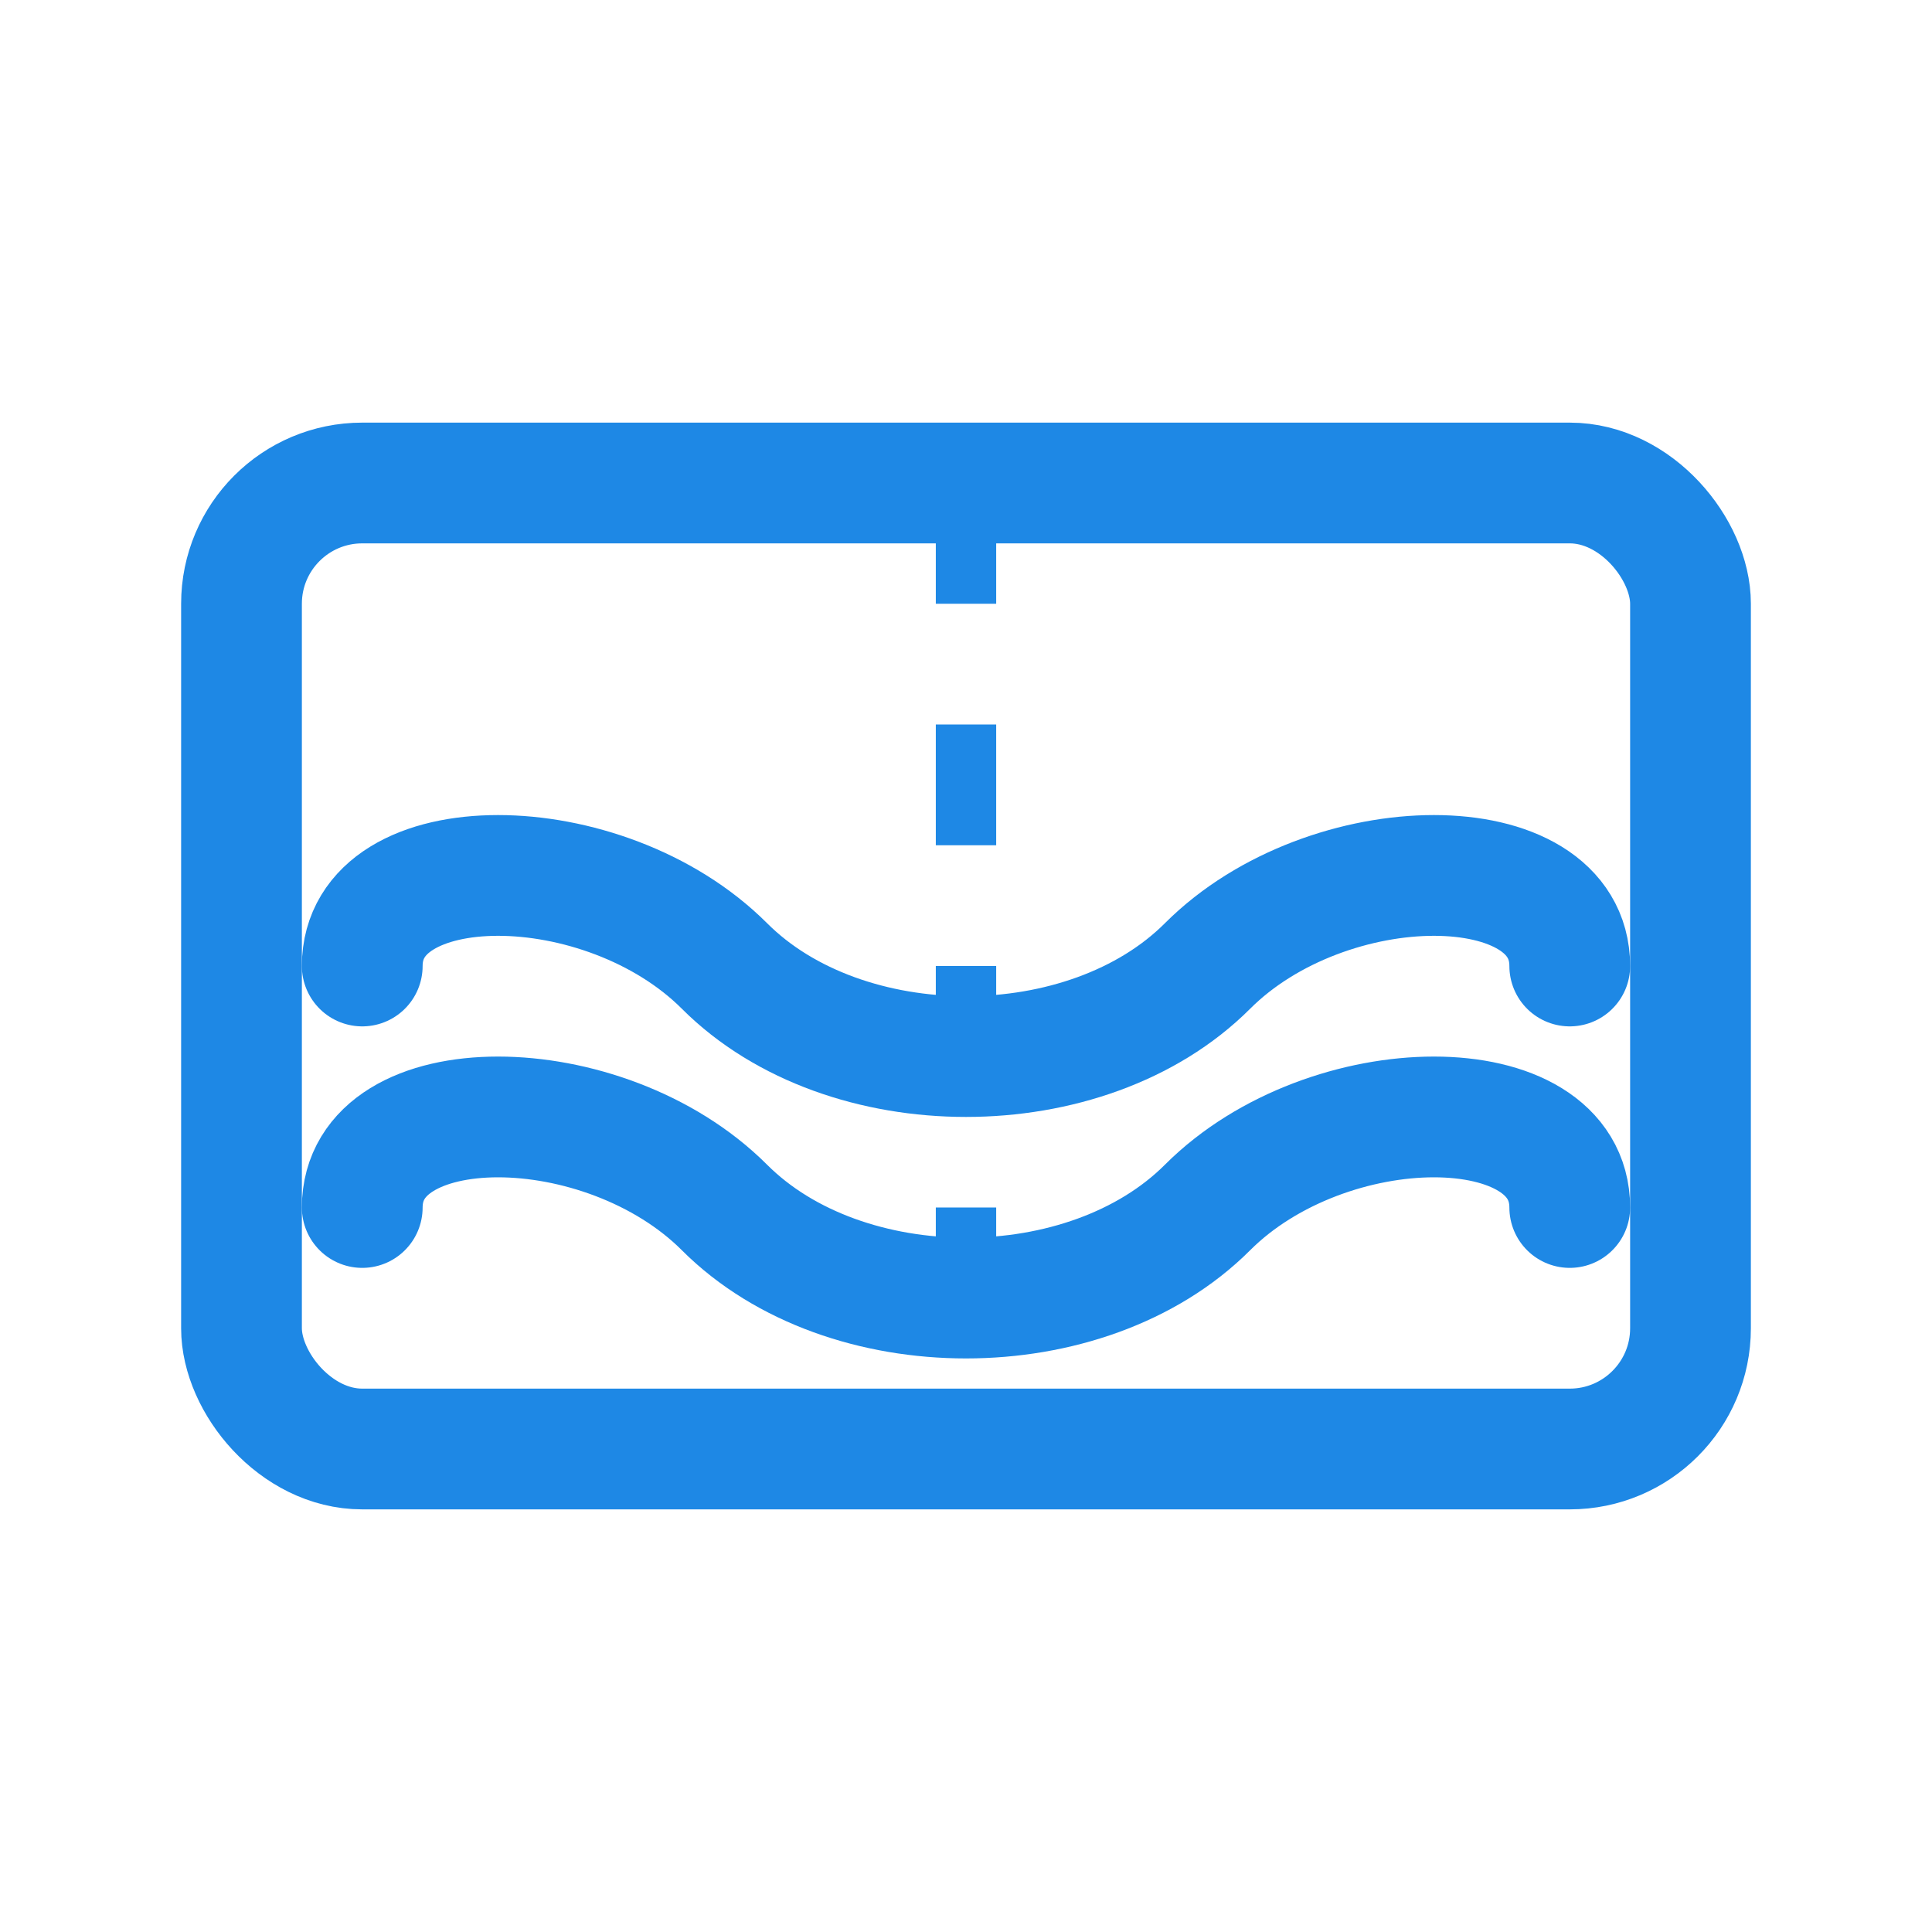
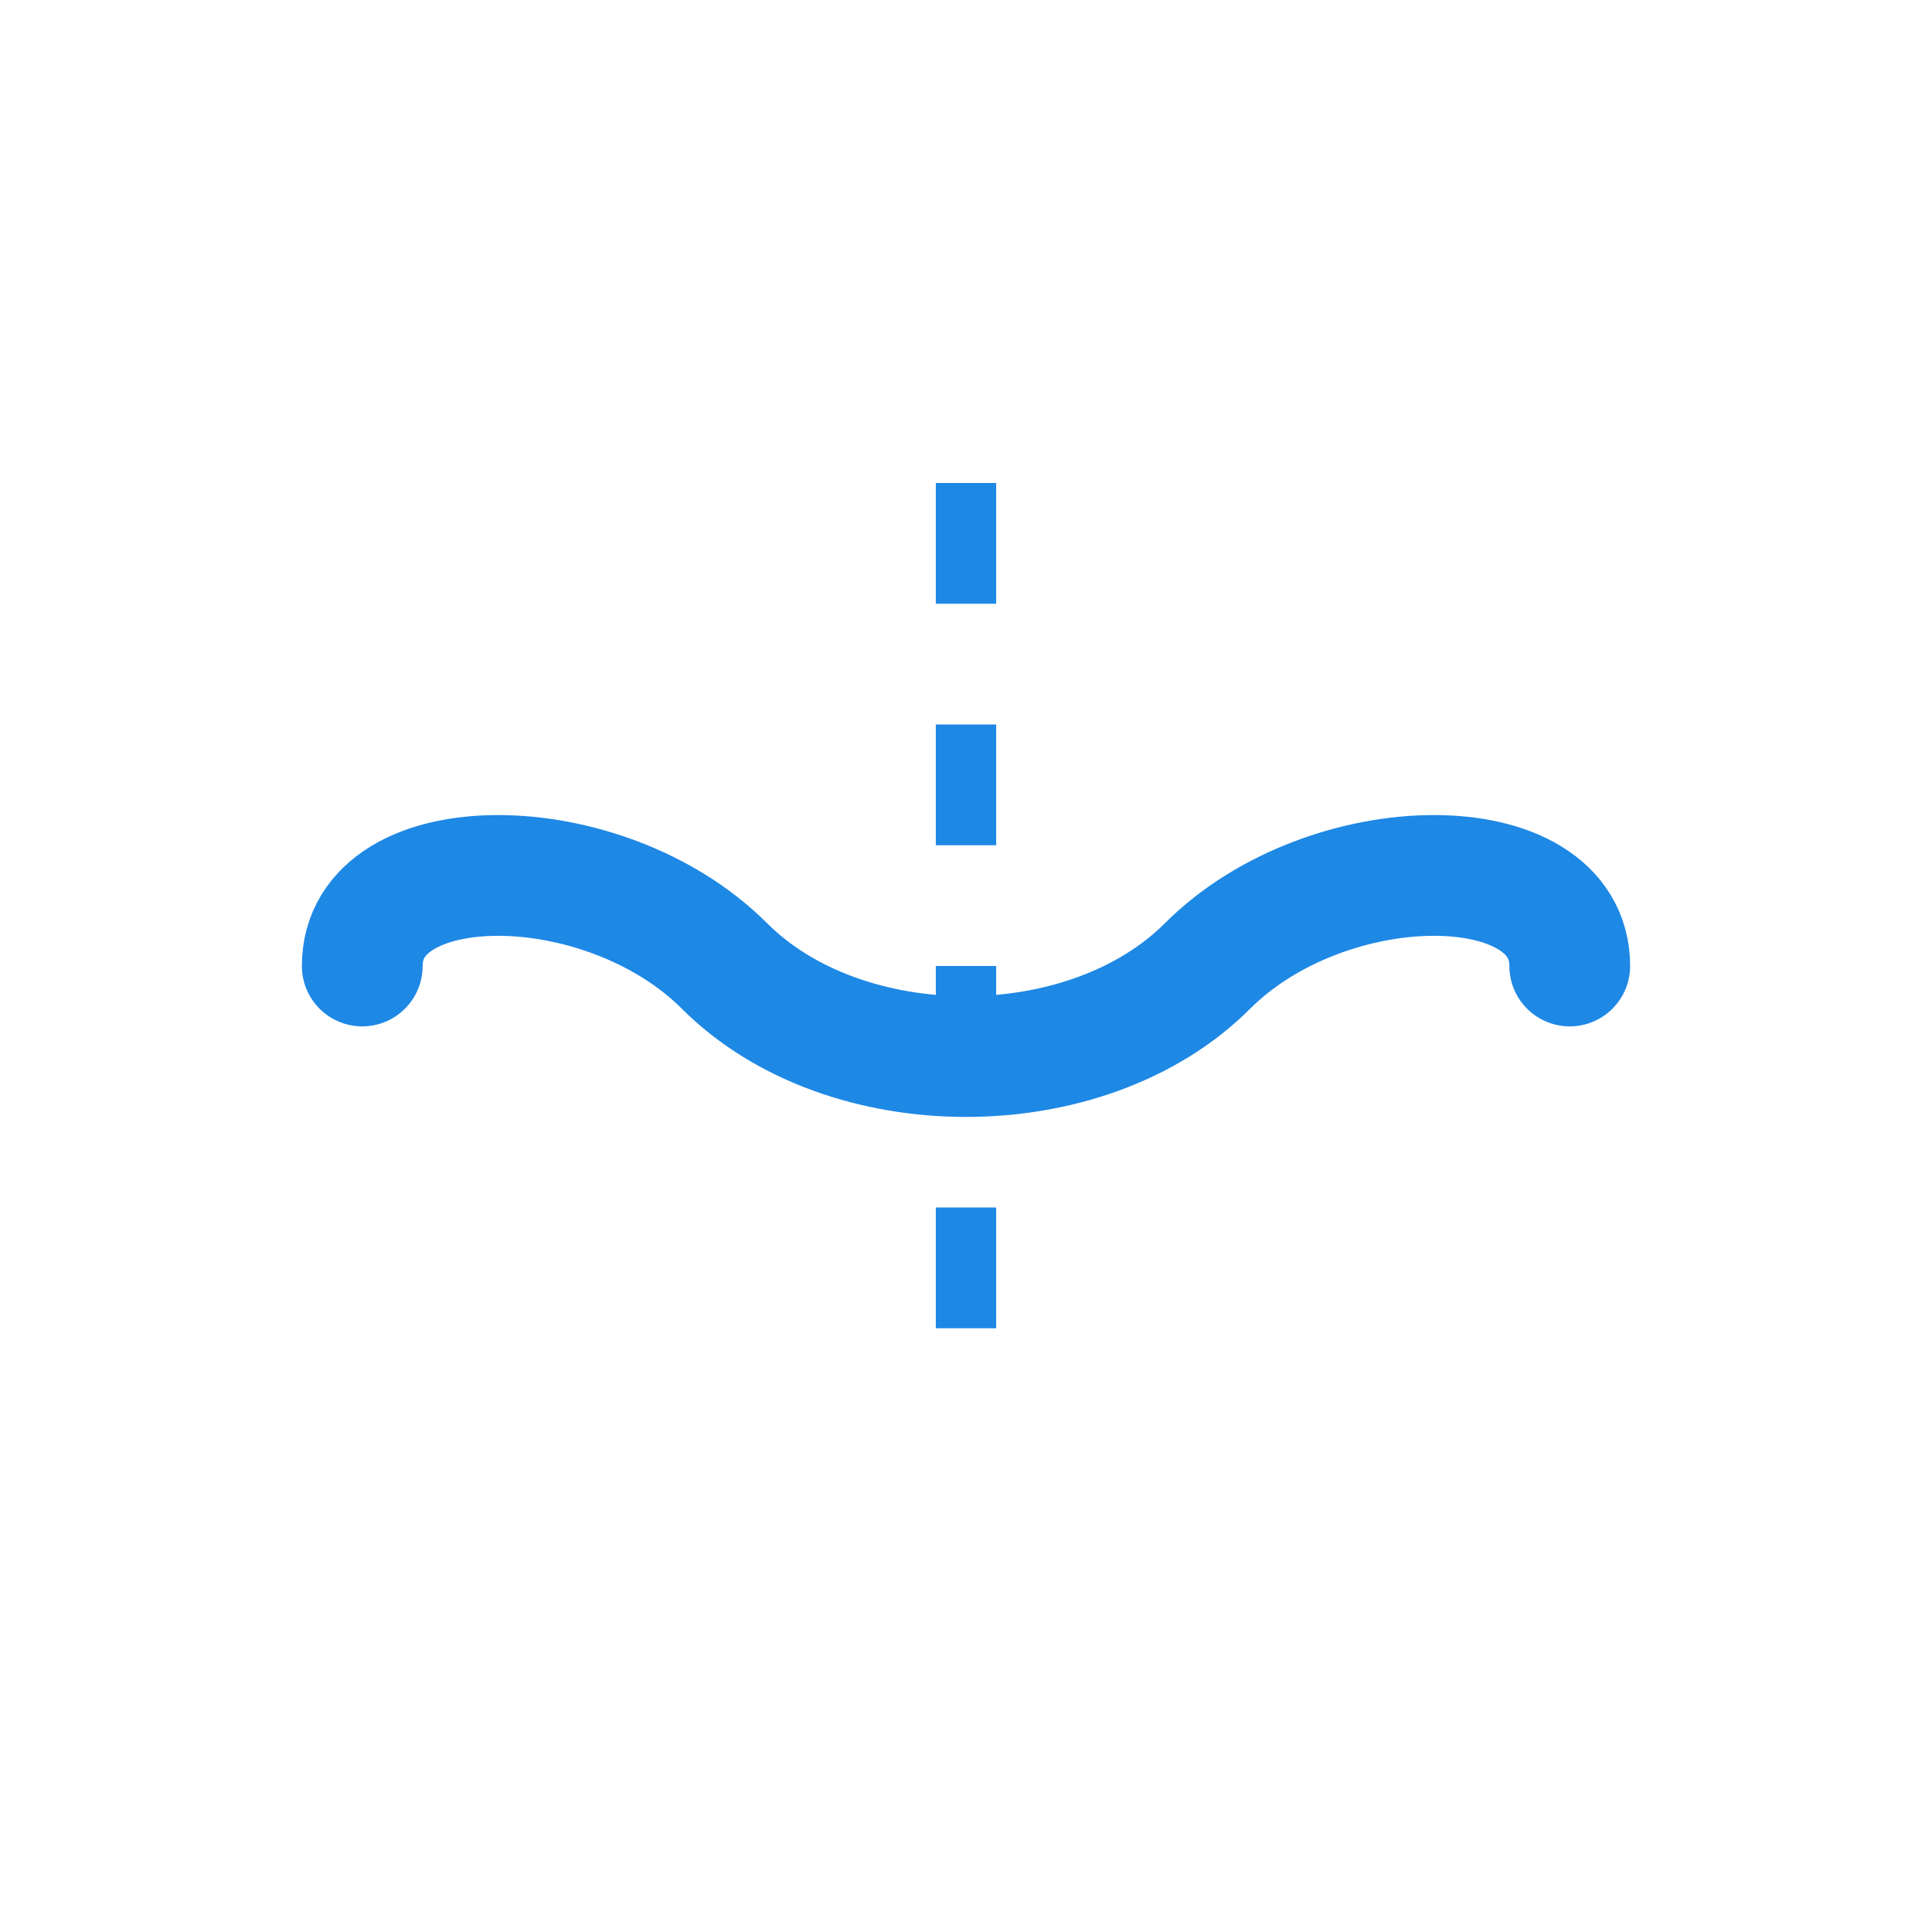
<svg xmlns="http://www.w3.org/2000/svg" width="64" height="64" viewBox="0 0 64 64" fill="none">
  <path d="M12 32C12 28 20 28 24 32C28 36 36 36 40 32C44 28 52 28 52 32" stroke="#1e88e5" stroke-width="4" stroke-linecap="round" />
-   <path d="M12 40C12 36 20 36 24 40C28 44 36 44 40 40C44 36 52 36 52 40" stroke="#1e88e5" stroke-width="4" stroke-linecap="round" />
-   <rect x="8" y="16" width="48" height="32" rx="4" stroke="#1e88e5" stroke-width="4" fill="none" />
  <path d="M32 16V48" stroke="#1e88e5" stroke-width="2" stroke-dasharray="4 4" />
</svg>